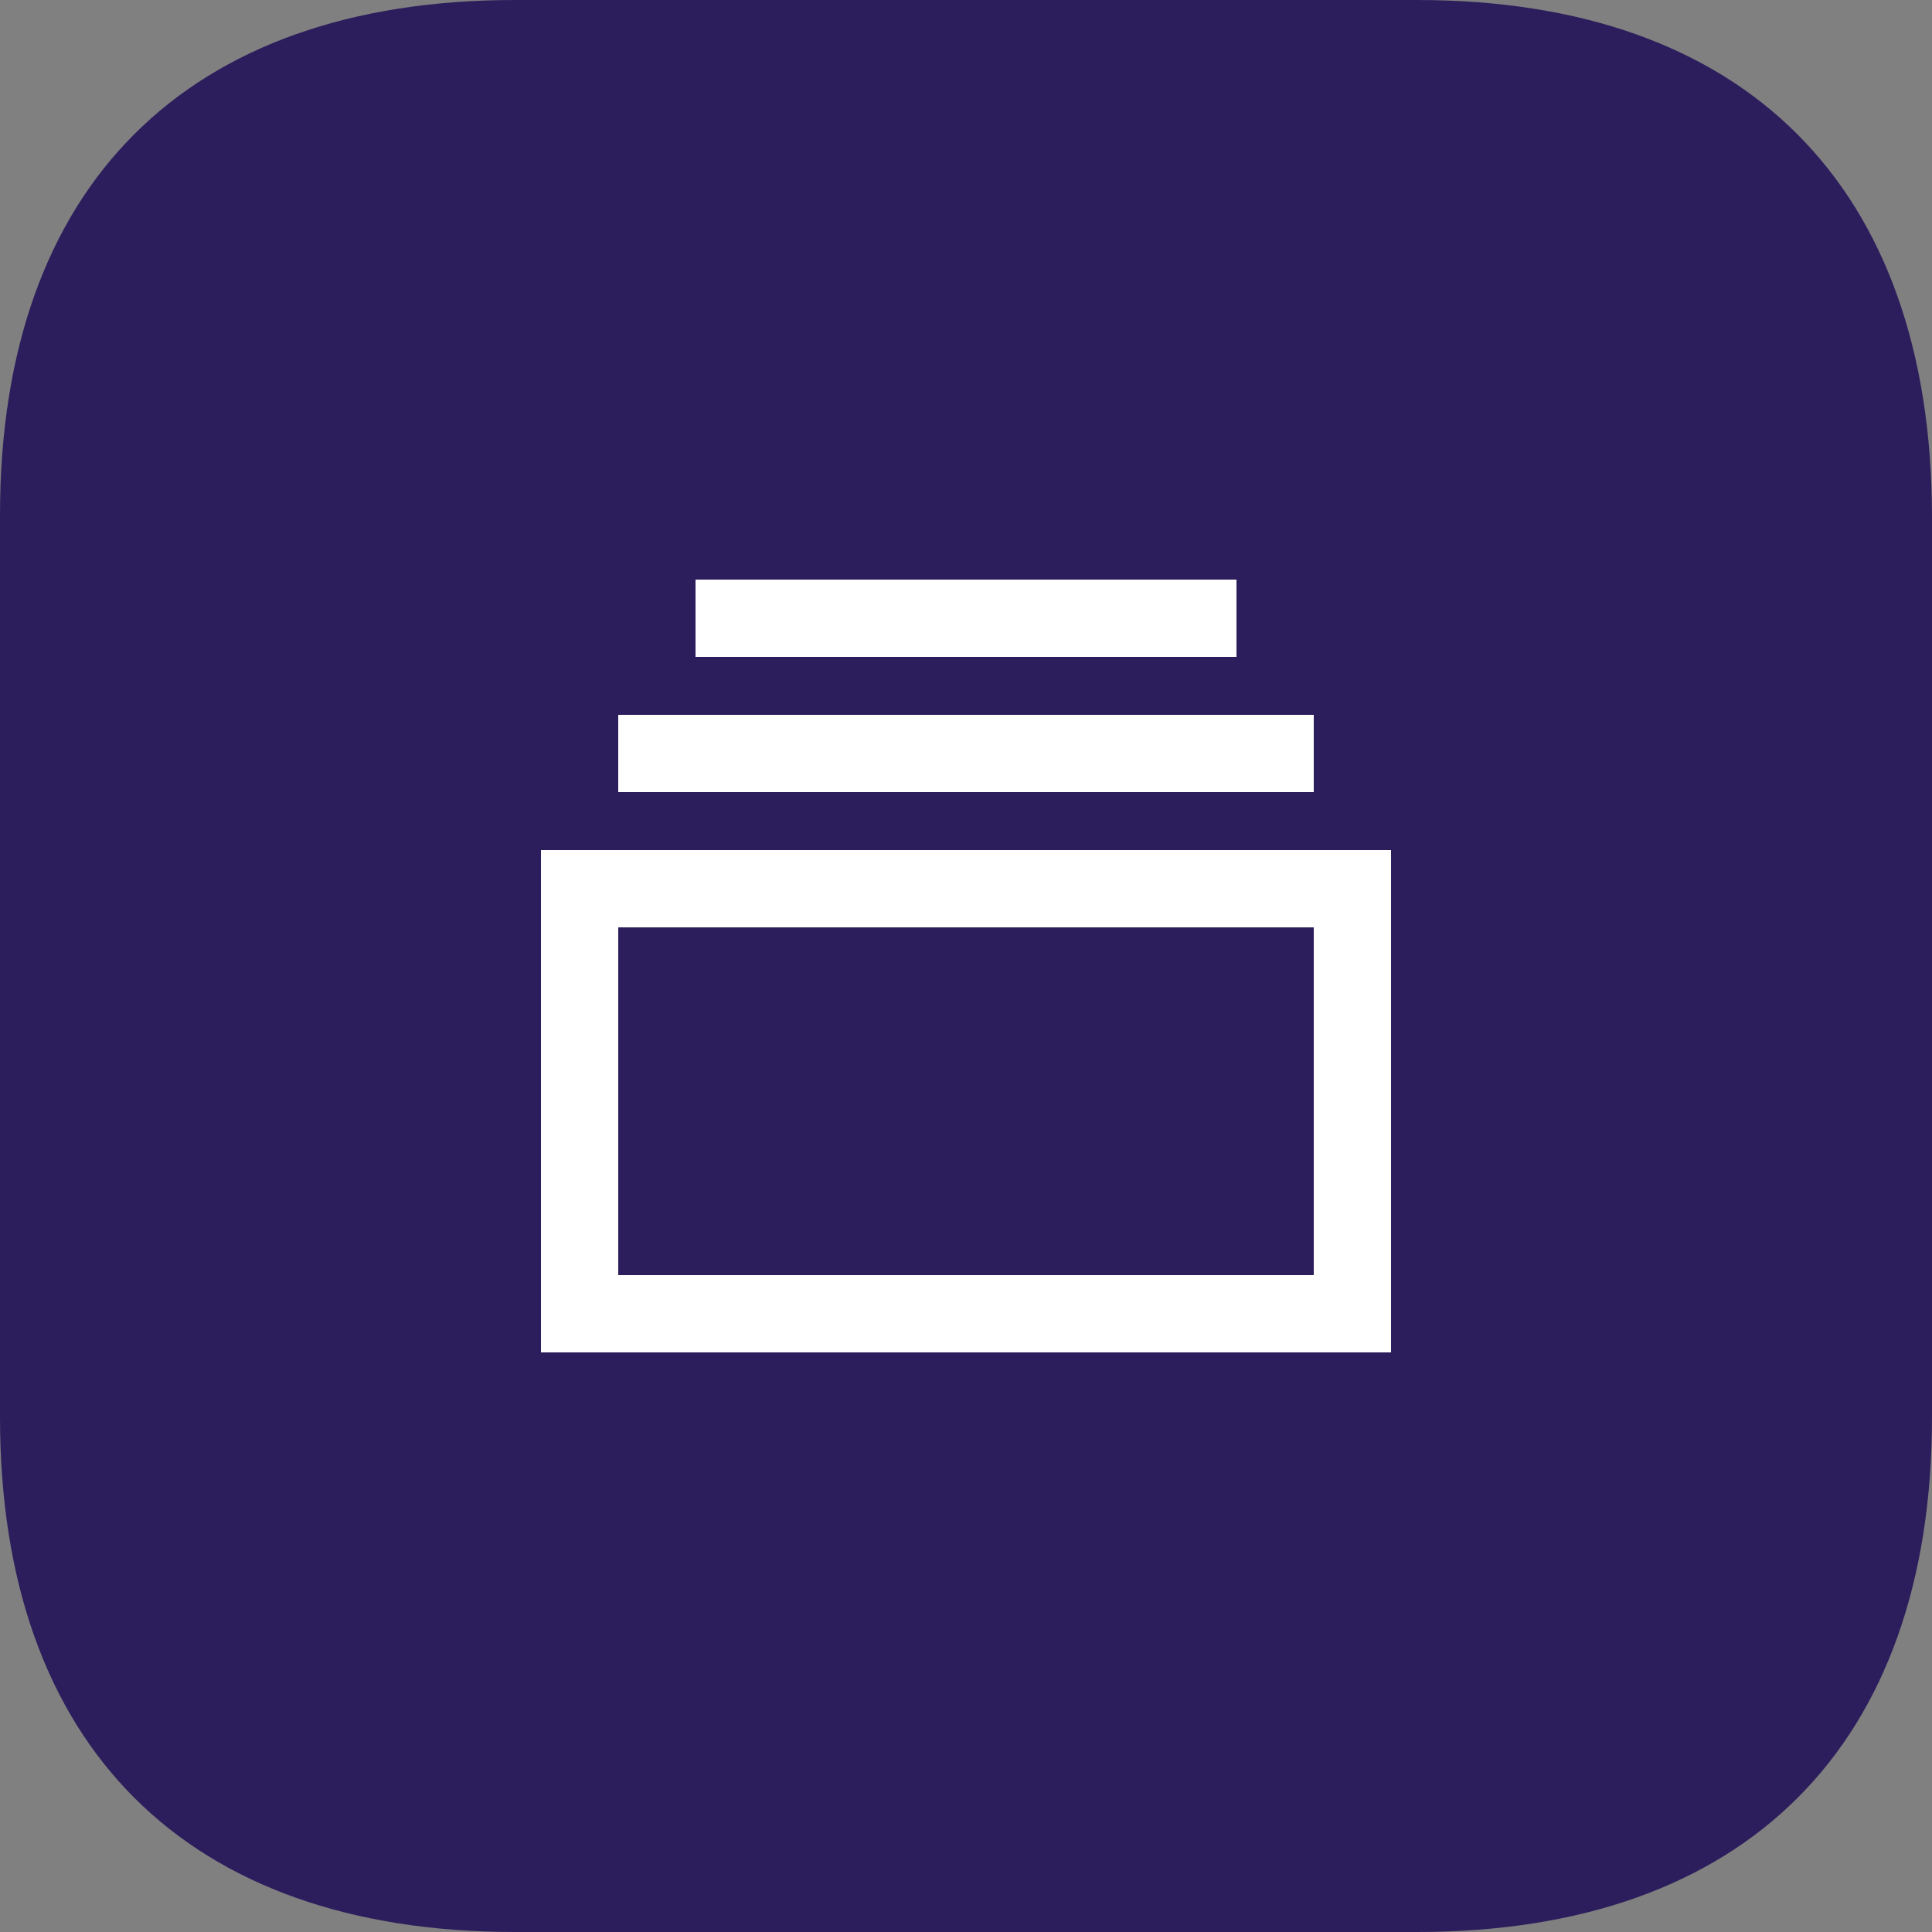
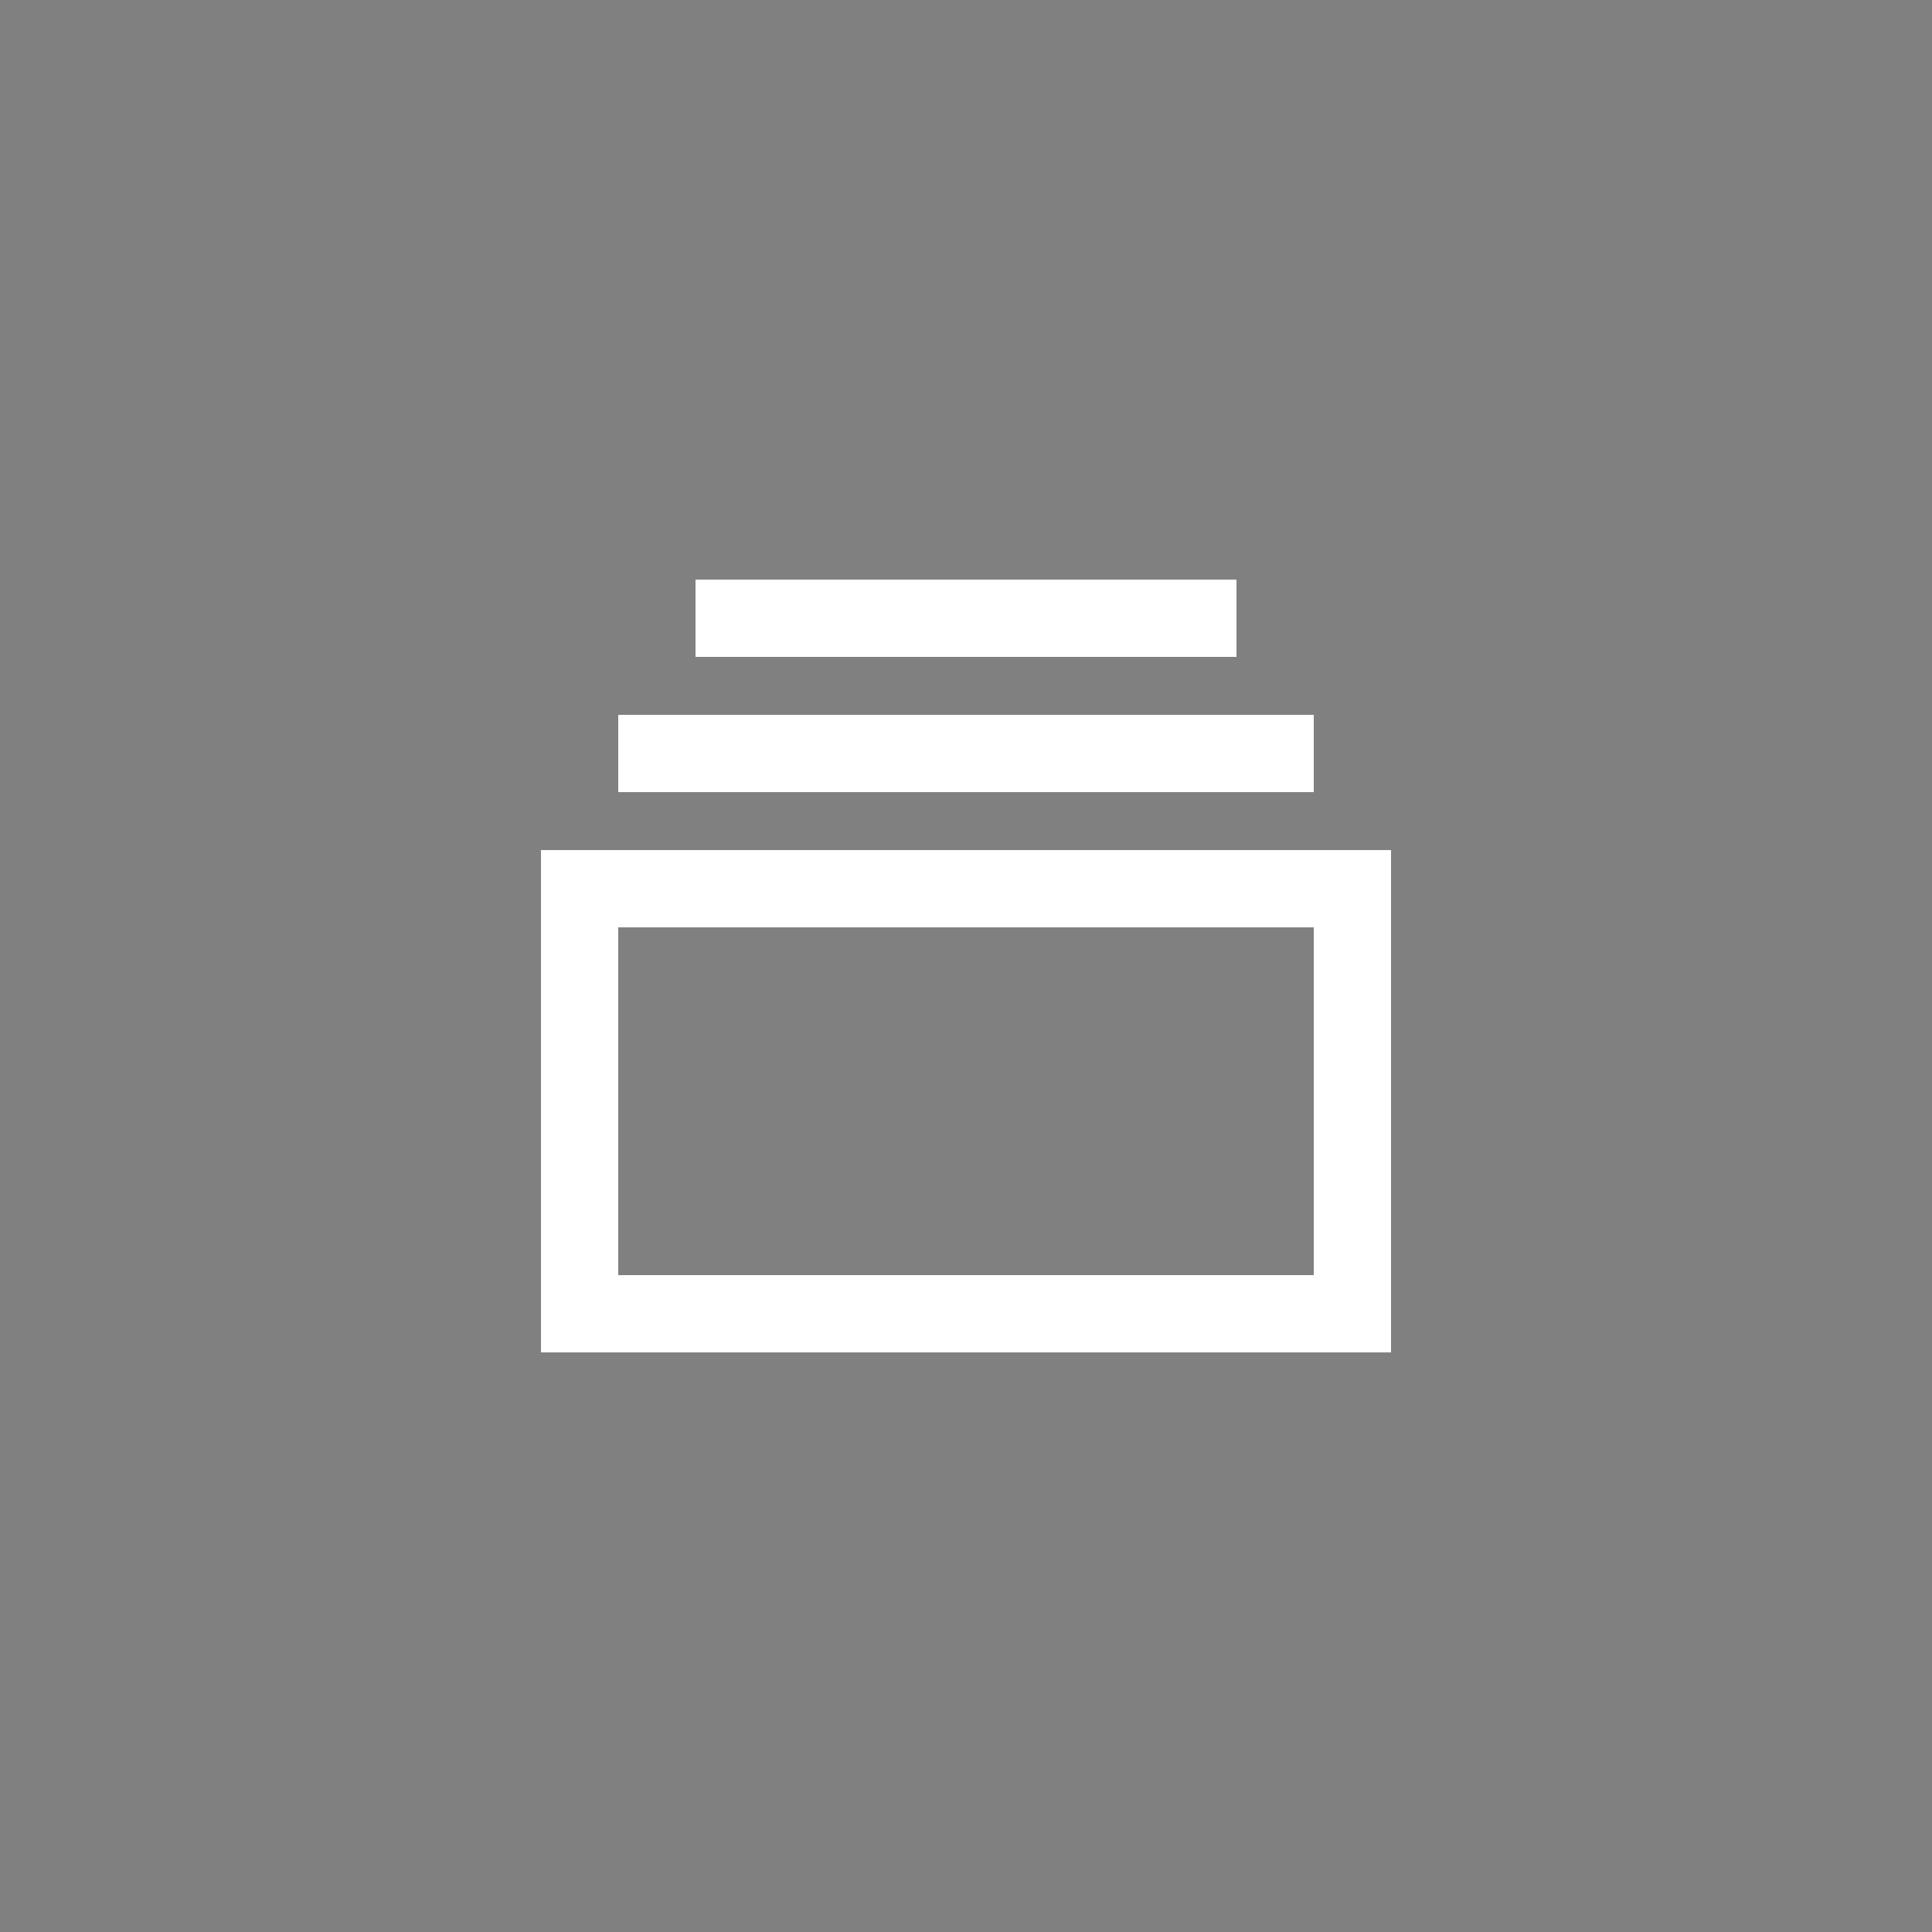
<svg xmlns="http://www.w3.org/2000/svg" width="100" height="100" viewBox="0 0 100 100" fill="none">
  <rect x="0" y="0" width="100" height="100" fill="#808080" stroke="none" />
-   <path d="M73.345 0H26.65C9.645 0 0 9.645 0 26.65V73.35C0 90.35 9.645 100 26.65 100H73.345C90.35 100 100 90.35 100 73.35V26.65C99.95 9.645 90.35 0 73.345 0Z" fill="#2C1E5D" />
  <path d="M62 34H64V30H36V34H62ZM68 41H32V37H68V41ZM72 44V70H28V44H72ZM68 48H32V66H68V48Z" fill="white" />
</svg>